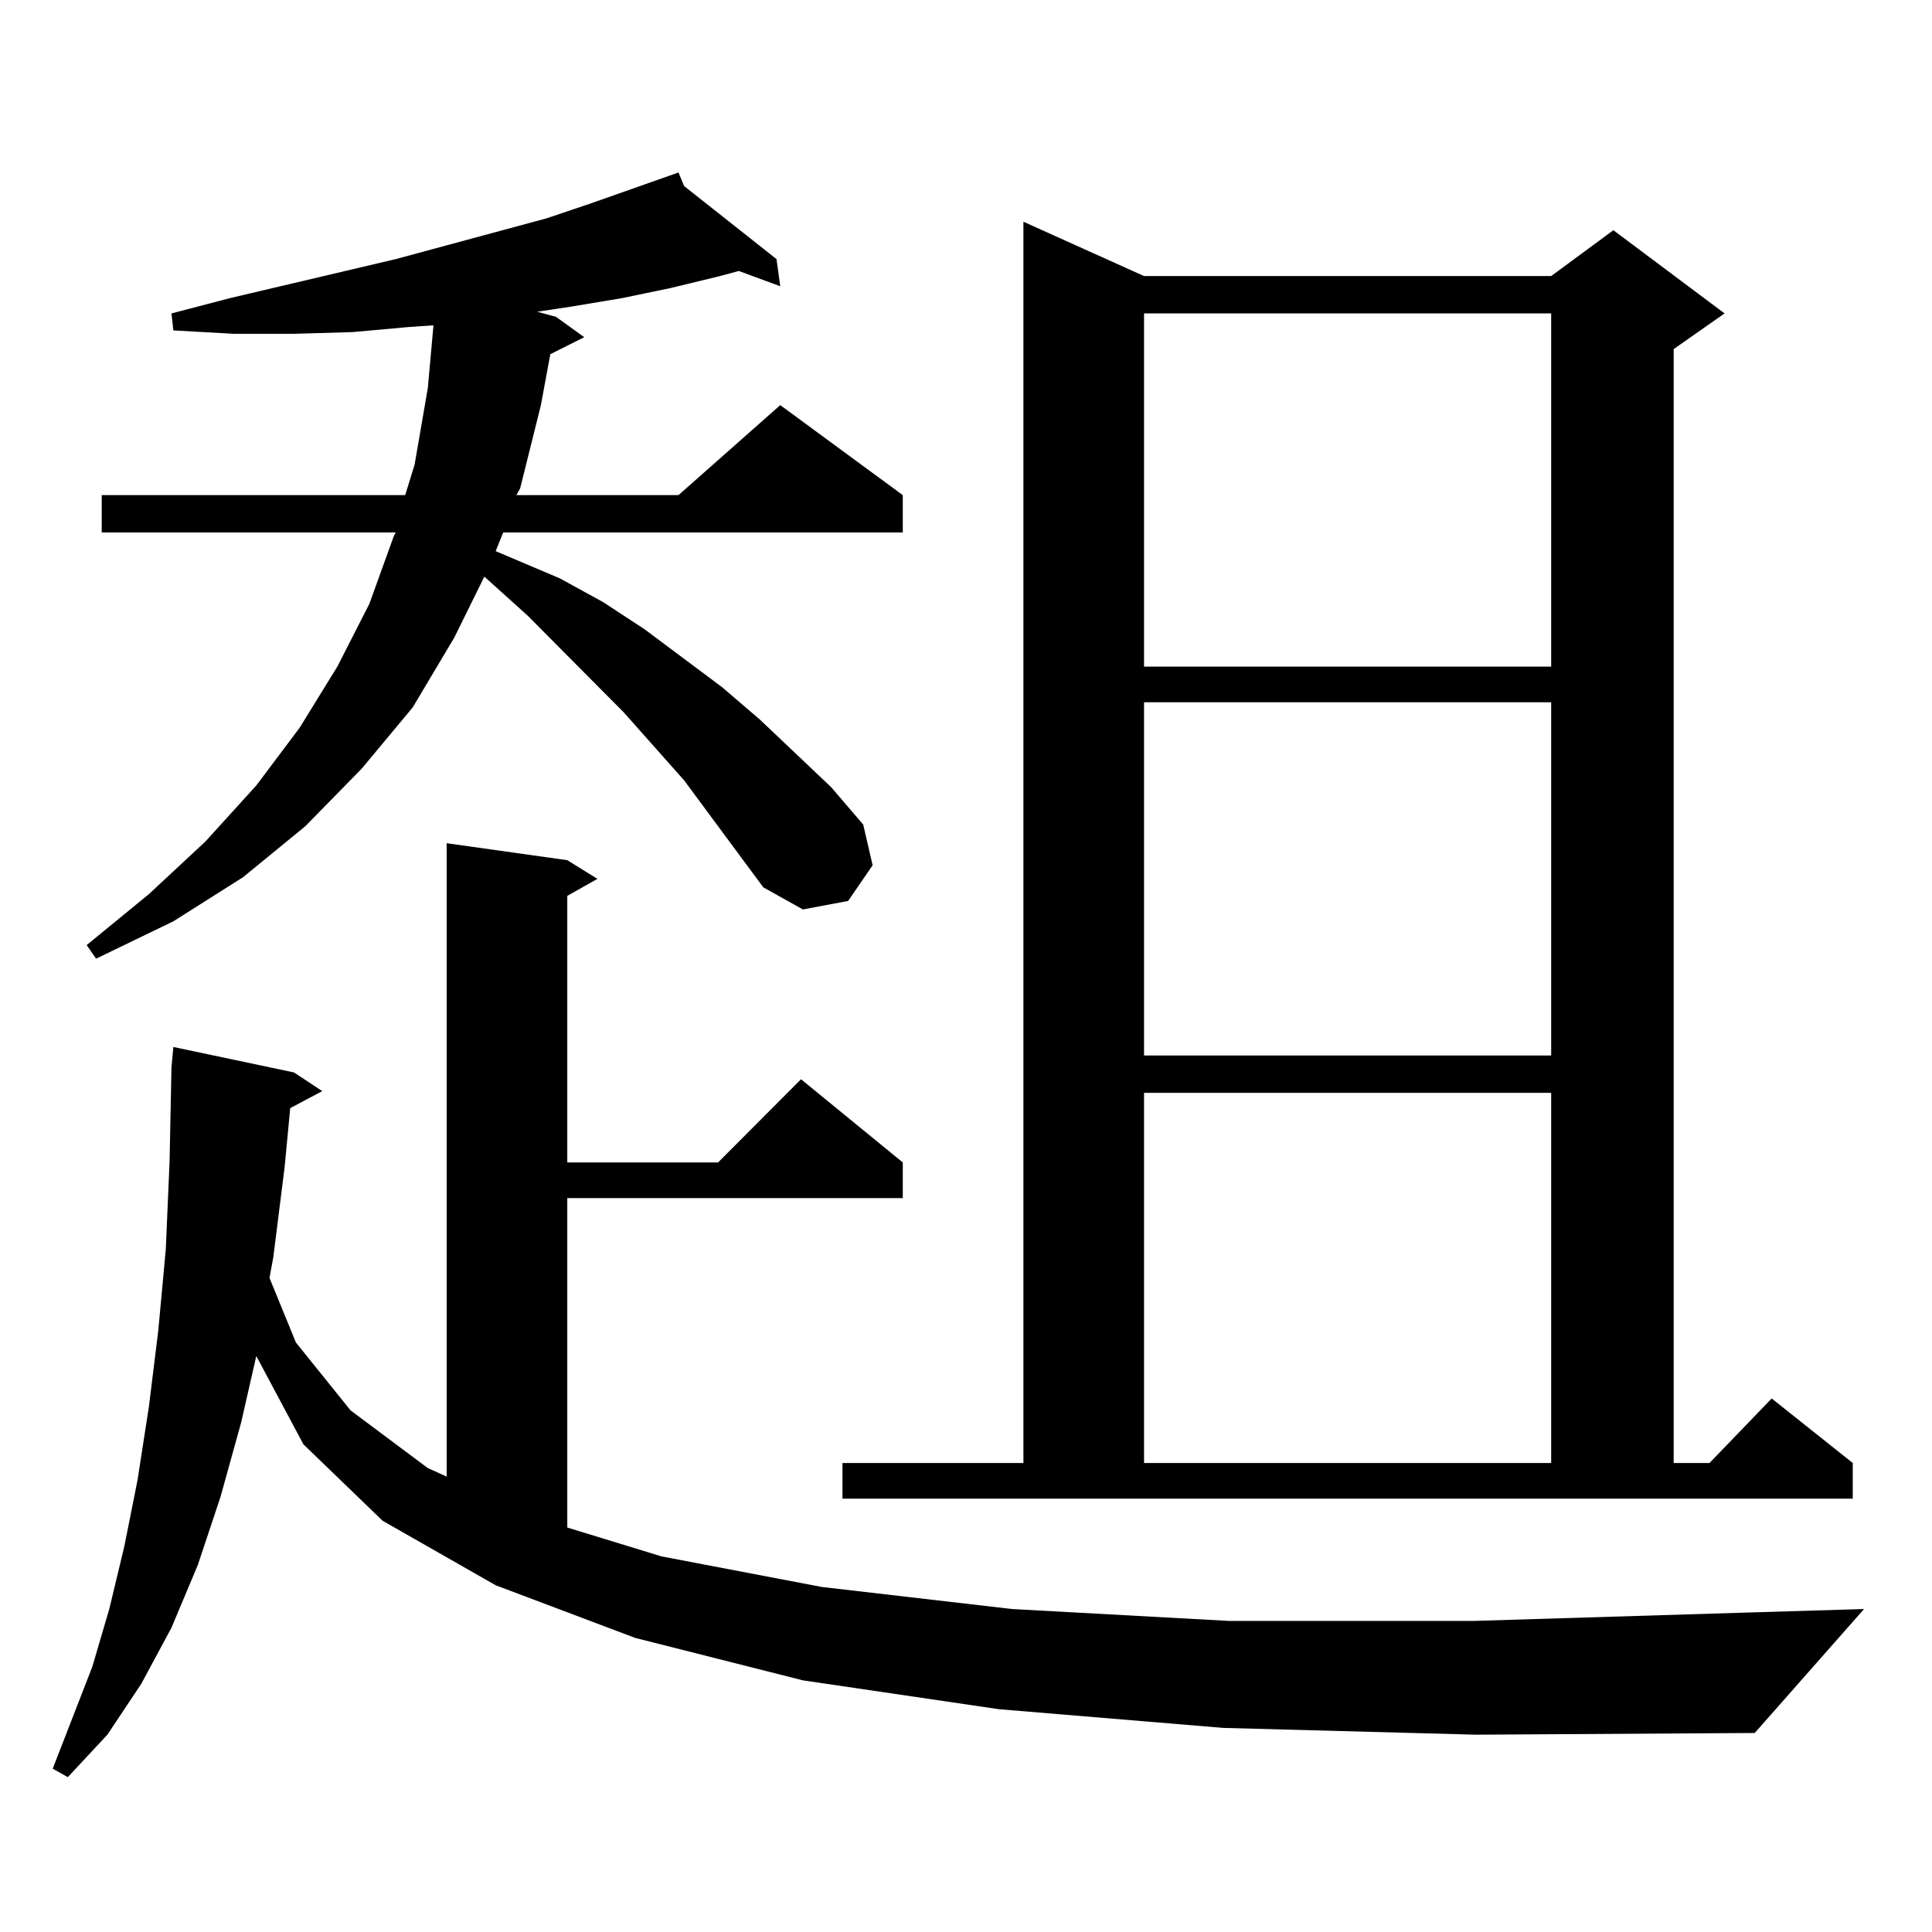
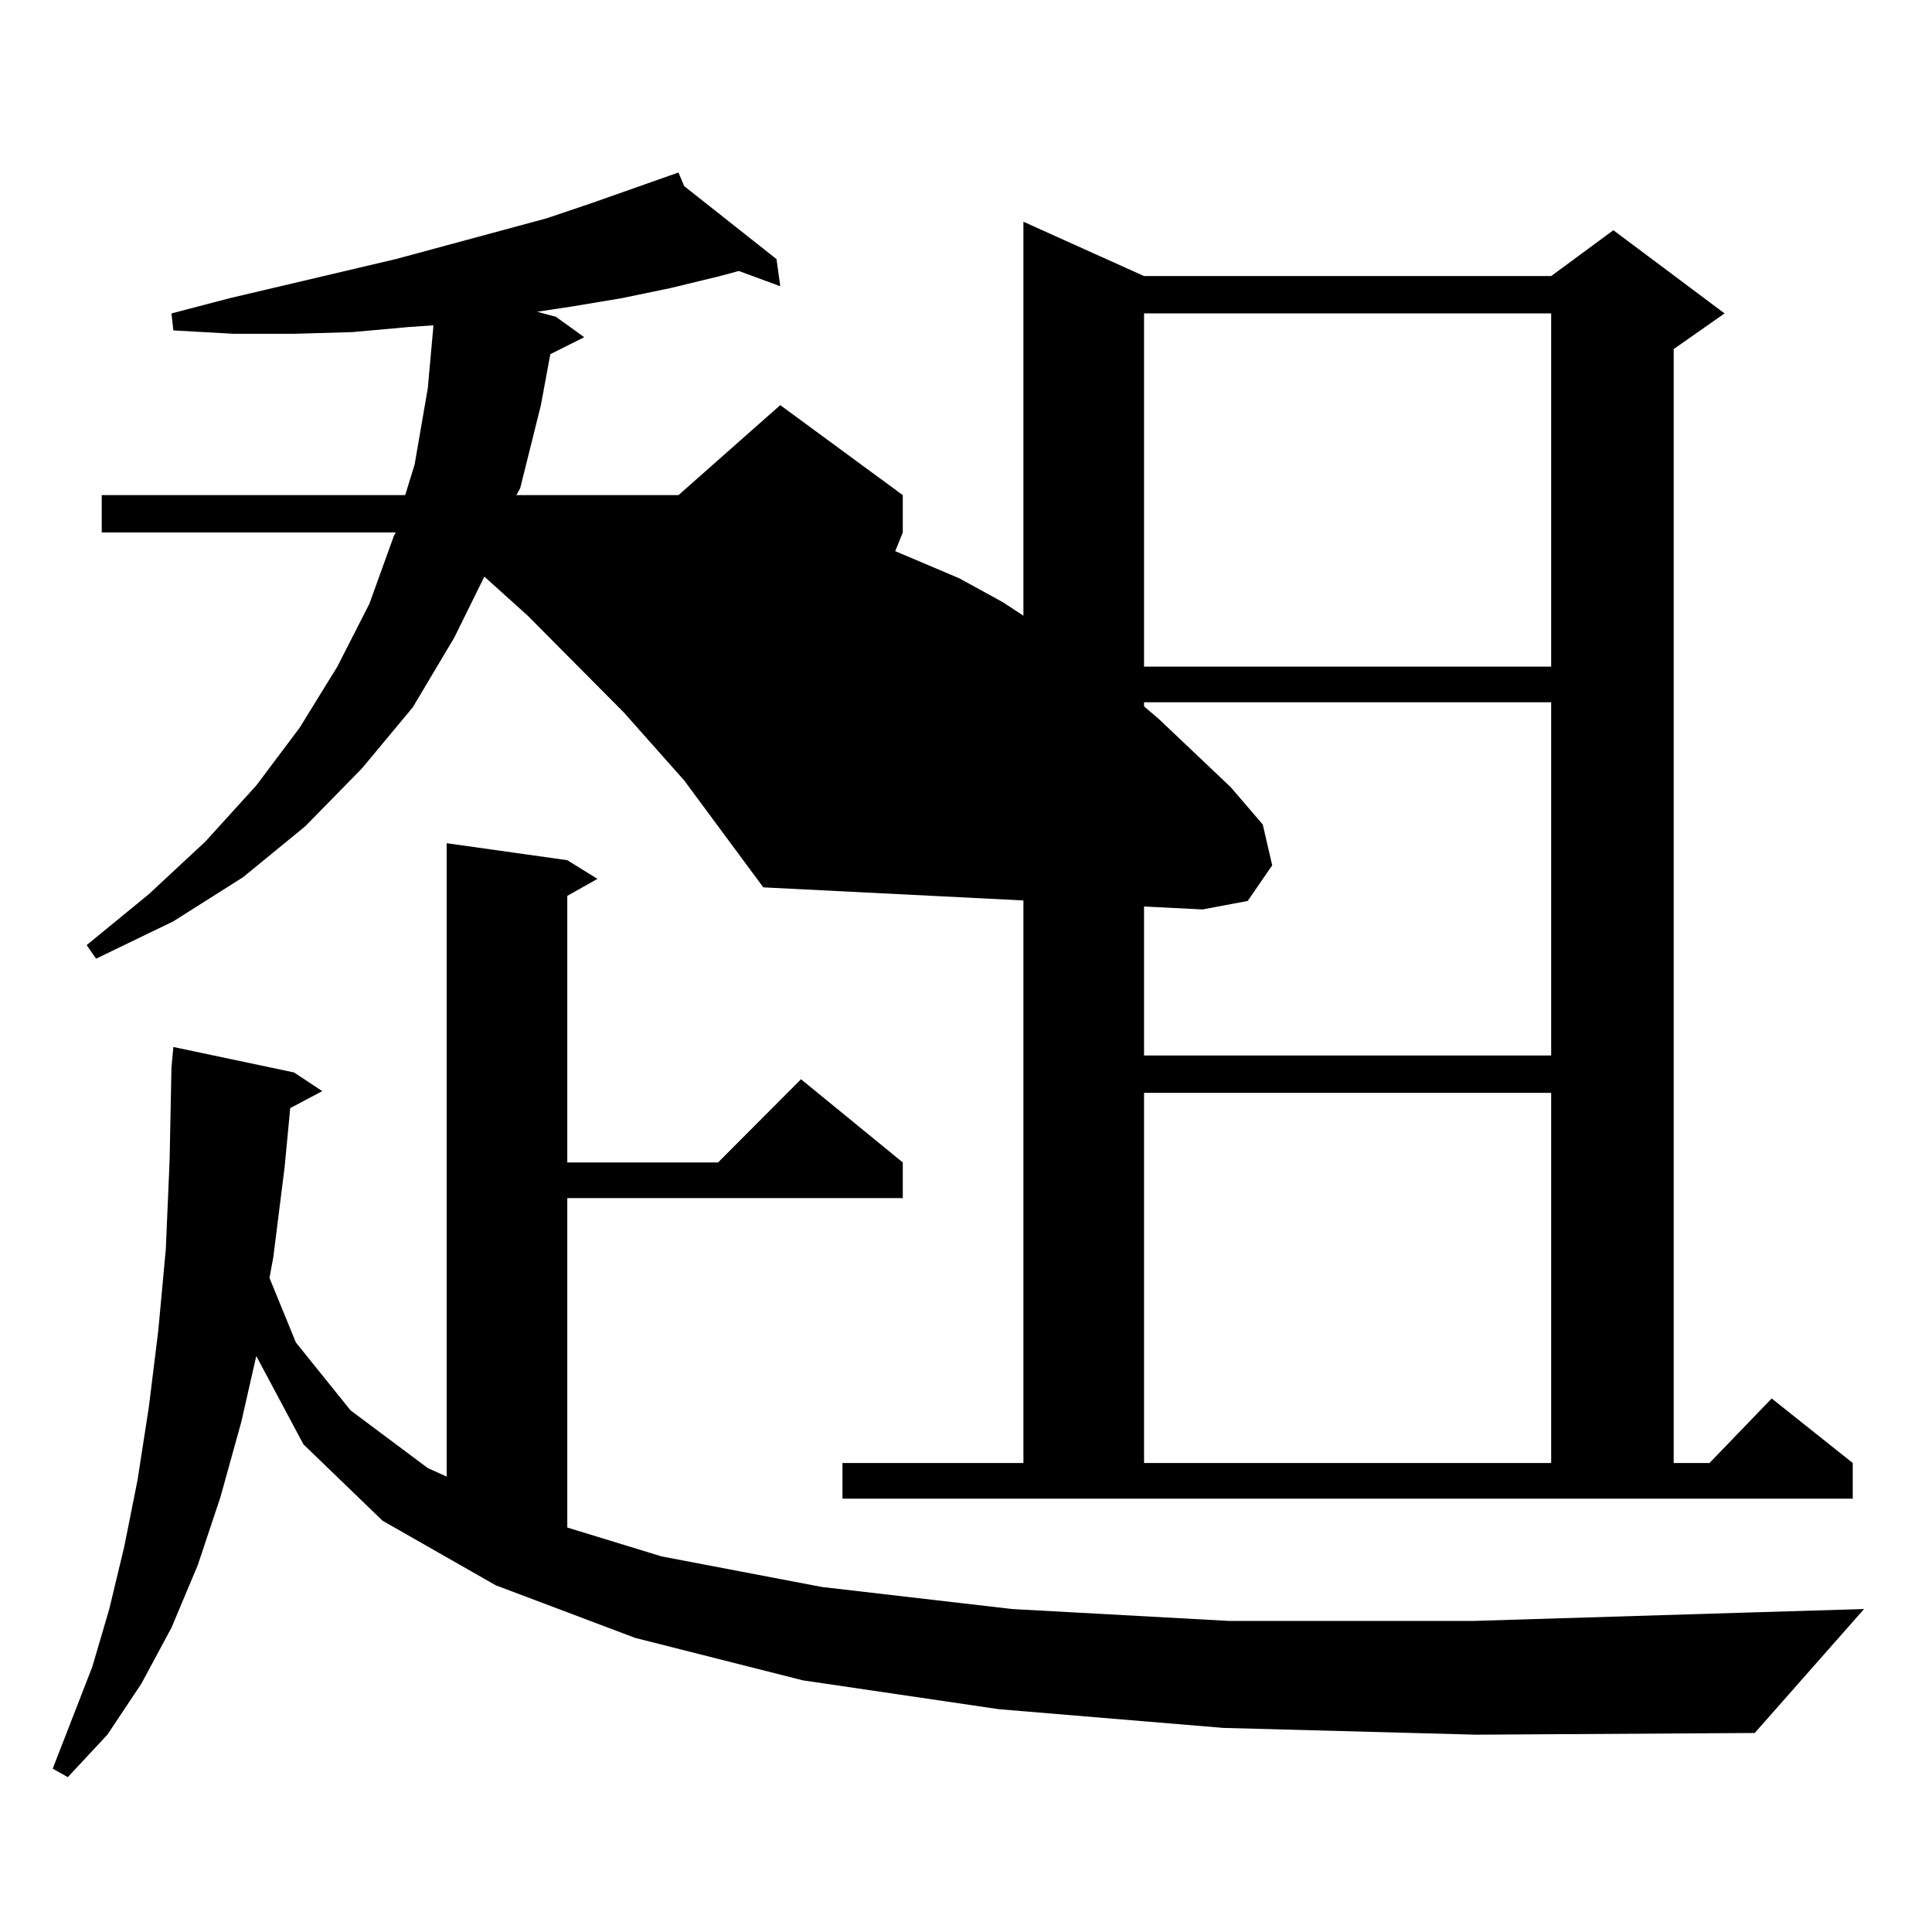
<svg xmlns="http://www.w3.org/2000/svg" version="1.1" id="图层_1" x="0px" y="0px" width="1000px" height="1000px" viewBox="0 0 1000 1000" enable-background="new 0 0 1000 1000" xml:space="preserve">
-   <path d="M633.131,894.355l-116.095-9.668l-101.461-14.941l-86.827-21.973l-72.193-27.246l-58.535-33.398l-40.975-39.551  l-24.39-45.703l-7.805,34.277l-10.731,38.672l-11.707,35.156L88.754,842.5l-15.609,29.004l-17.561,26.367l-20.487,21.973  l-7.805-4.395l20.487-52.734l8.78-29.883l7.805-32.52l6.829-34.277l5.854-37.793l4.878-39.551l3.902-42.188l1.951-45.703  l0.976-48.34l0.976-10.547l62.438,13.184l14.634,9.668l-16.585,8.789l-2.927,30.762l-5.854,46.582l-1.951,10.547l13.658,33.398  L181.435,730l39.999,29.883l9.756,4.395V436.445l62.437,8.789l15.609,9.668l-15.609,8.789V601.68h78.047l42.926-43.066  l52.682,43.066v18.457H293.627v170.508l48.779,14.941l82.925,15.82l98.534,11.426l112.192,6.152h126.826l143.411-4.395l58.535-1.758  l-56.584,64.16l-144.387,0.879L633.131,894.355z M395.088,459.297l-40.975-55.371l-31.219-35.156l-49.755-50.098l-22.438-20.215  l-15.609,31.641l-21.463,36.035l-26.341,31.641l-29.268,29.883l-32.194,26.367L89.73,476.875l-39.999,19.336l-4.878-7.031  l32.194-26.367l29.268-27.246l26.341-29.004l22.438-29.883l19.512-31.641l16.585-32.52l12.683-35.156l0.976-1.758H52.658V256.27  h157.069l4.878-15.82l6.829-39.551l2.927-32.52l-12.683,0.879l-29.268,2.637l-30.243,0.879h-31.219l-31.219-1.758l-0.976-8.789  l30.243-7.91l85.852-20.215l78.046-21.094l23.414-7.91l44.877-15.82l2.927,7.031l47.804,37.793l1.951,14.063l-21.463-7.91  l-9.756,2.637l-25.365,6.152l-25.365,5.273l-26.341,4.395l-17.561,2.637l9.756,2.637l14.634,10.547l-17.561,8.789l-4.878,26.367  l-10.731,43.066l-1.951,3.516h83.9l52.682-46.582l63.413,46.582v19.336H260.457l-3.902,9.668l33.17,14.063l22.438,12.305  l21.463,14.063l39.999,29.883l19.512,16.699l37.072,35.156l16.585,19.336l4.878,21.094l-12.683,18.457l-23.414,4.395  L395.088,459.297z M436.063,757.246h93.656v-642.48l62.438,28.125h210.727l32.194-23.73l57.56,43.066l-26.341,18.457v576.563h18.536  l32.194-33.398l41.95,33.398v18.457H436.063V757.246z M592.156,162.227v182.813h210.727V162.227H592.156z M592.156,363.496v182.813  h210.727V363.496H592.156z M592.156,565.645v191.602h210.727V565.645H592.156z" />
+   <path d="M633.131,894.355l-116.095-9.668l-101.461-14.941l-86.827-21.973l-72.193-27.246l-58.535-33.398l-40.975-39.551  l-24.39-45.703l-7.805,34.277l-10.731,38.672l-11.707,35.156L88.754,842.5l-15.609,29.004l-17.561,26.367l-20.487,21.973  l-7.805-4.395l20.487-52.734l8.78-29.883l7.805-32.52l6.829-34.277l5.854-37.793l4.878-39.551l3.902-42.188l1.951-45.703  l0.976-48.34l0.976-10.547l62.438,13.184l14.634,9.668l-16.585,8.789l-2.927,30.762l-5.854,46.582l-1.951,10.547l13.658,33.398  L181.435,730l39.999,29.883l9.756,4.395V436.445l62.437,8.789l15.609,9.668l-15.609,8.789V601.68h78.047l42.926-43.066  l52.682,43.066v18.457H293.627v170.508l48.779,14.941l82.925,15.82l98.534,11.426l112.192,6.152h126.826l143.411-4.395l58.535-1.758  l-56.584,64.16l-144.387,0.879L633.131,894.355z M395.088,459.297l-40.975-55.371l-31.219-35.156l-49.755-50.098l-22.438-20.215  l-15.609,31.641l-21.463,36.035l-26.341,31.641l-29.268,29.883l-32.194,26.367L89.73,476.875l-39.999,19.336l-4.878-7.031  l32.194-26.367l29.268-27.246l26.341-29.004l22.438-29.883l19.512-31.641l16.585-32.52l12.683-35.156l0.976-1.758H52.658V256.27  h157.069l4.878-15.82l6.829-39.551l2.927-32.52l-12.683,0.879l-29.268,2.637l-30.243,0.879h-31.219l-31.219-1.758l-0.976-8.789  l30.243-7.91l85.852-20.215l78.046-21.094l23.414-7.91l44.877-15.82l2.927,7.031l47.804,37.793l1.951,14.063l-21.463-7.91  l-9.756,2.637l-25.365,6.152l-25.365,5.273l-26.341,4.395l-17.561,2.637l9.756,2.637l14.634,10.547l-17.561,8.789l-4.878,26.367  l-10.731,43.066l-1.951,3.516h83.9l52.682-46.582l63.413,46.582v19.336l-3.902,9.668l33.17,14.063l22.438,12.305  l21.463,14.063l39.999,29.883l19.512,16.699l37.072,35.156l16.585,19.336l4.878,21.094l-12.683,18.457l-23.414,4.395  L395.088,459.297z M436.063,757.246h93.656v-642.48l62.438,28.125h210.727l32.194-23.73l57.56,43.066l-26.341,18.457v576.563h18.536  l32.194-33.398l41.95,33.398v18.457H436.063V757.246z M592.156,162.227v182.813h210.727V162.227H592.156z M592.156,363.496v182.813  h210.727V363.496H592.156z M592.156,565.645v191.602h210.727V565.645H592.156z" />
</svg>